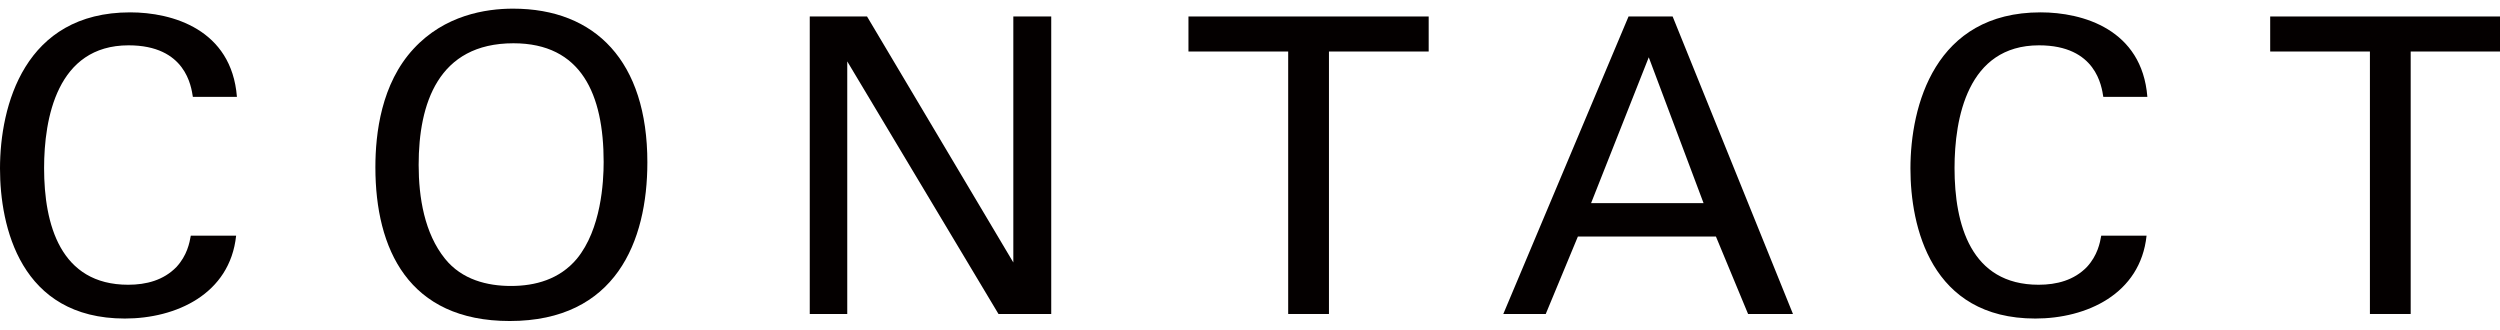
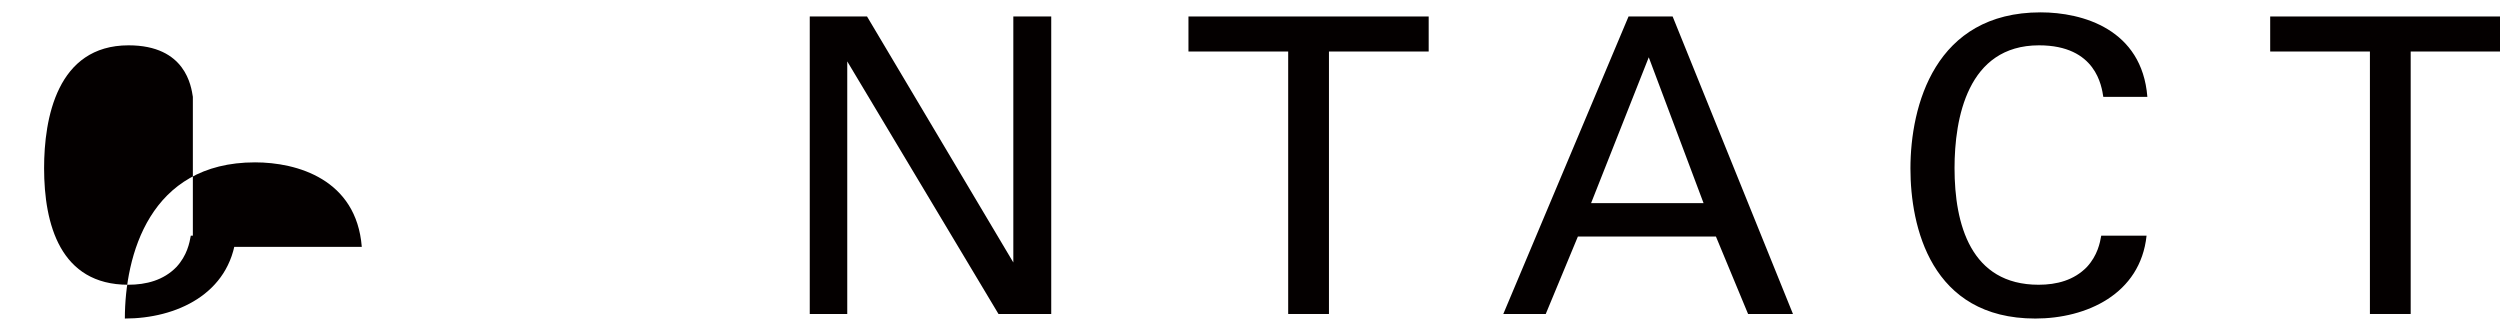
<svg xmlns="http://www.w3.org/2000/svg" version="1.1" x="0px" y="0px" width="91px" height="12px" viewBox="0 -0.315 91 12" enable-background="new 0 -0.315 91 12" xml:space="preserve">
  <defs>
</defs>
-   <path fill="#040000" d="M7.02,3.21C6.96,2.835,6.765,1.335,4.68,1.335c-2.61,0-3.075,2.67-3.075,4.47  c0,2.04,0.585,4.245,3.061,4.245c0.659,0,1.289-0.165,1.755-0.645c0.39-0.42,0.479-0.885,0.524-1.141h1.65  c-0.226,2.13-2.19,3.016-4.05,3.016C0.734,11.28,0,7.92,0,5.82c0-2.28,0.885-5.685,4.739-5.685c1.53,0,3.69,0.615,3.885,3.075H7.02z  " />
-   <path fill="#040000" d="M15.06,1.455C16.185,0.24,17.669,0,18.674,0c3,0,4.89,1.92,4.89,5.595c0,2.88-1.154,5.775-5.01,5.775  c-3.689,0-4.89-2.625-4.89-5.595C13.664,4.545,13.874,2.73,15.06,1.455z M16.199,9.104c0.615,0.766,1.545,0.99,2.399,0.99  c0.886,0,1.771-0.24,2.4-0.99c0.885-1.08,0.975-2.79,0.975-3.524c0-2.46-0.81-4.32-3.284-4.32c-2.745,0-3.45,2.205-3.45,4.425  C15.239,6.87,15.449,8.175,16.199,9.104z" />
+   <path fill="#040000" d="M7.02,3.21C6.96,2.835,6.765,1.335,4.68,1.335c-2.61,0-3.075,2.67-3.075,4.47  c0,2.04,0.585,4.245,3.061,4.245c0.659,0,1.289-0.165,1.755-0.645c0.39-0.42,0.479-0.885,0.524-1.141h1.65  c-0.226,2.13-2.19,3.016-4.05,3.016c0-2.28,0.885-5.685,4.739-5.685c1.53,0,3.69,0.615,3.885,3.075H7.02z  " />
  <path fill="#040000" d="M29.475,0.285h2.085l5.325,8.954V0.285h1.38v10.829h-1.92L30.84,1.92v9.194h-1.365V0.285z" />
  <path fill="#040000" d="M46.89,11.114V1.56h-3.63V0.285h8.744V1.56h-3.63v9.554H46.89z" />
  <path fill="#040000" d="M59.279,0.285h1.605l4.38,10.829H63.63l-1.17-2.819h-5.025l-1.17,2.819H54.72L59.279,0.285z M57.915,7.08  h4.095l-1.995-5.31L57.915,7.08z" />
  <path fill="#040000" d="M76.56,3.21c-0.06-0.375-0.255-1.875-2.34-1.875c-2.61,0-3.075,2.67-3.075,4.47  c0,2.04,0.585,4.245,3.061,4.245c0.659,0,1.289-0.165,1.755-0.645c0.39-0.42,0.479-0.885,0.524-1.141h1.65  c-0.226,2.13-2.19,3.016-4.05,3.016c-3.811,0-4.545-3.36-4.545-5.46c0-2.28,0.885-5.685,4.739-5.685c1.53,0,3.69,0.615,3.885,3.075  H76.56z" />
  <path fill="#040000" d="M86.265,11.114V1.56h-3.63V0.285h8.744V1.56h-3.63v9.554H86.265z" />
</svg>